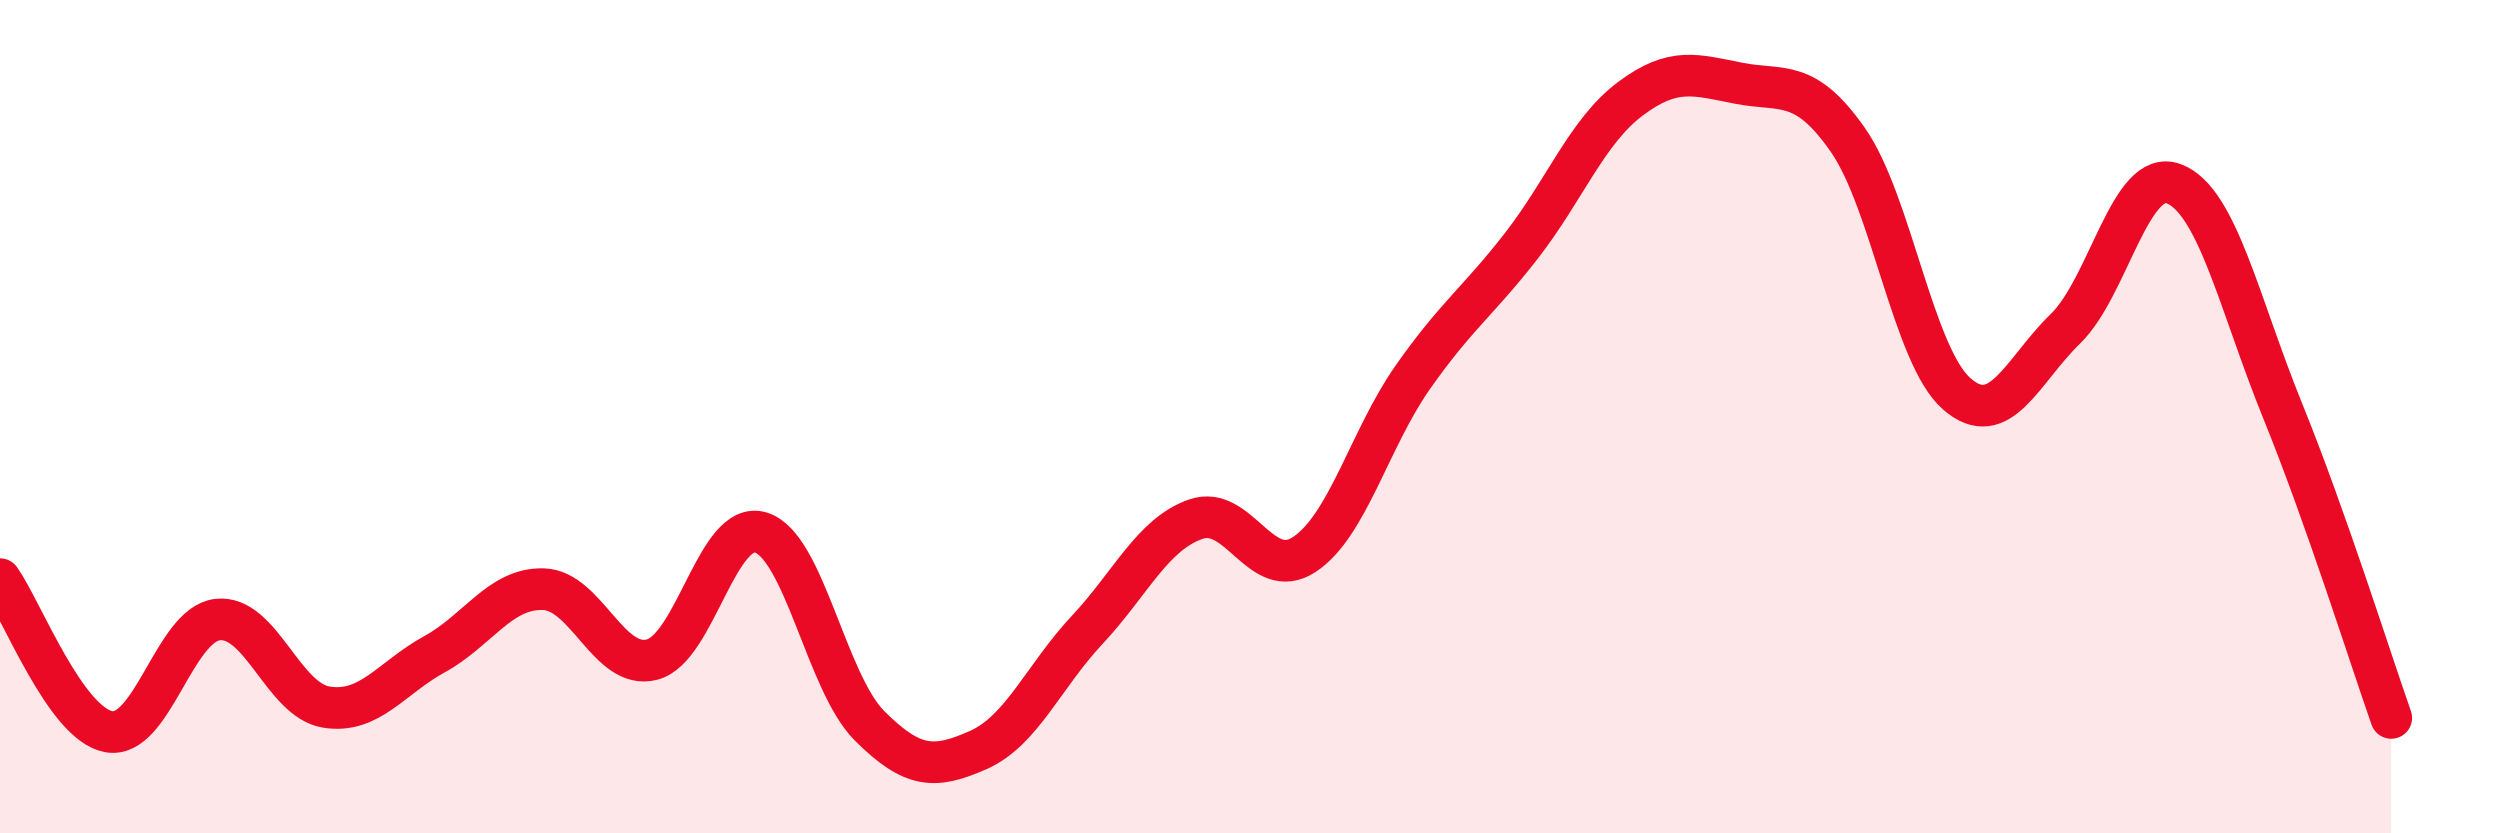
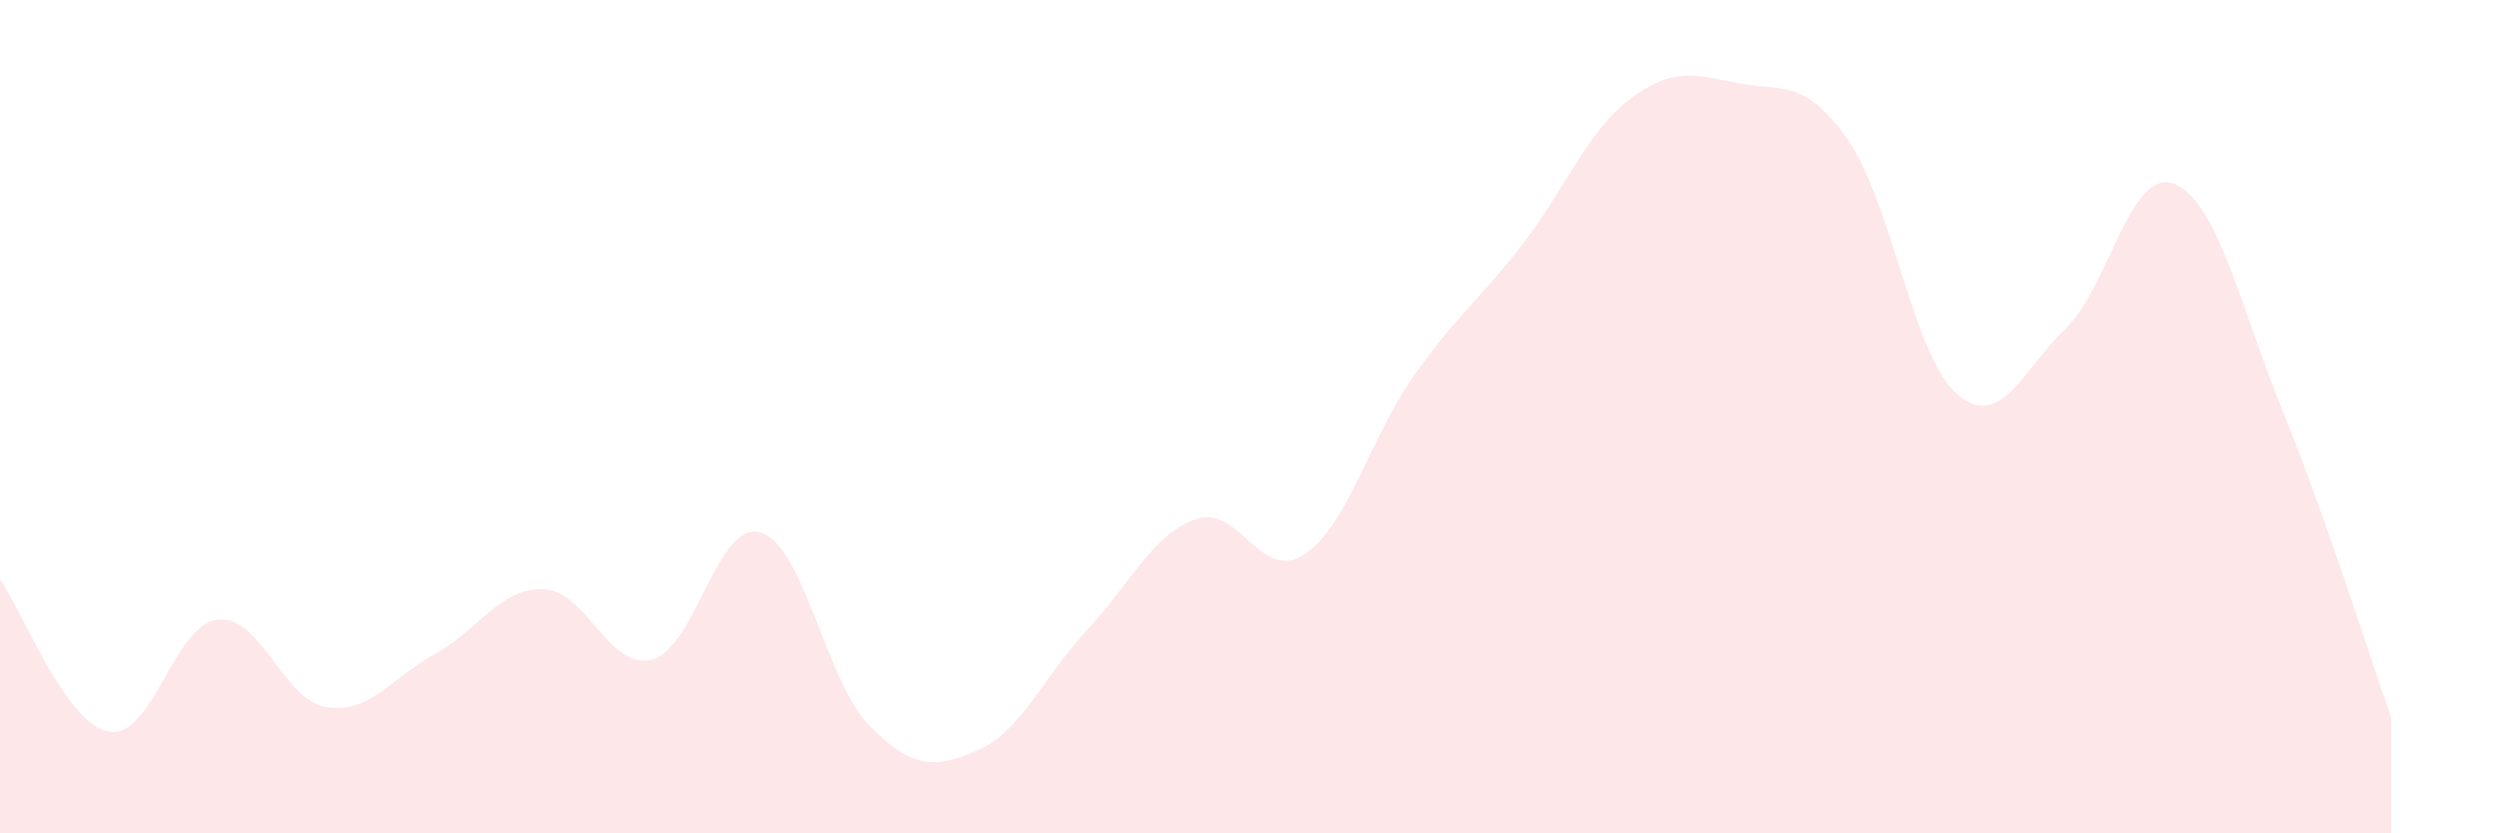
<svg xmlns="http://www.w3.org/2000/svg" width="60" height="20" viewBox="0 0 60 20">
  <path d="M 0,13.9 C 0.52,14.63 1.57,17.37 2.61,17.56 C 3.65,17.75 4.18,14.99 5.22,14.87 C 6.26,14.75 6.79,16.8 7.83,16.97 C 8.87,17.14 9.39,16.27 10.43,15.7 C 11.47,15.13 12,14.11 13.04,14.14 C 14.08,14.17 14.61,16.1 15.65,15.83 C 16.69,15.56 17.22,12.46 18.26,12.78 C 19.3,13.1 19.83,16.38 20.87,17.42 C 21.91,18.46 22.44,18.46 23.48,18 C 24.52,17.54 25.05,16.23 26.09,15.12 C 27.13,14.01 27.66,12.82 28.7,12.46 C 29.74,12.1 30.26,13.99 31.3,13.31 C 32.34,12.63 32.87,10.53 33.91,9.05 C 34.95,7.57 35.48,7.23 36.52,5.89 C 37.56,4.55 38.09,3.15 39.13,2.37 C 40.17,1.59 40.7,1.8 41.74,2 C 42.78,2.2 43.31,1.87 44.35,3.36 C 45.39,4.85 45.92,8.54 46.96,9.45 C 48,10.36 48.53,8.9 49.57,7.89 C 50.61,6.88 51.13,4.02 52.17,4.41 C 53.21,4.8 53.74,7.29 54.78,9.85 C 55.82,12.41 56.87,15.75 57.39,17.23L57.39 20L0 20Z" fill="#EB0A25" opacity="0.1" stroke-linecap="round" stroke-linejoin="round" />
-   <path d="M 0,13.9 C 0.52,14.63 1.57,17.37 2.61,17.56 C 3.65,17.75 4.18,14.99 5.22,14.87 C 6.26,14.75 6.79,16.8 7.83,16.97 C 8.87,17.14 9.39,16.27 10.43,15.7 C 11.47,15.13 12,14.11 13.04,14.14 C 14.08,14.17 14.61,16.1 15.65,15.83 C 16.69,15.56 17.22,12.46 18.26,12.78 C 19.3,13.1 19.83,16.38 20.87,17.42 C 21.91,18.46 22.44,18.46 23.48,18 C 24.52,17.54 25.05,16.23 26.09,15.12 C 27.13,14.01 27.66,12.82 28.7,12.46 C 29.74,12.1 30.26,13.99 31.3,13.31 C 32.34,12.63 32.87,10.53 33.91,9.05 C 34.95,7.57 35.48,7.23 36.52,5.89 C 37.56,4.55 38.09,3.15 39.13,2.37 C 40.17,1.59 40.7,1.8 41.74,2 C 42.78,2.2 43.31,1.87 44.35,3.36 C 45.39,4.85 45.92,8.54 46.96,9.45 C 48,10.36 48.53,8.9 49.57,7.89 C 50.61,6.88 51.13,4.02 52.17,4.41 C 53.21,4.8 53.74,7.29 54.78,9.85 C 55.82,12.41 56.87,15.75 57.39,17.23" stroke="#EB0A25" stroke-width="1" fill="none" stroke-linecap="round" stroke-linejoin="round" />
</svg>